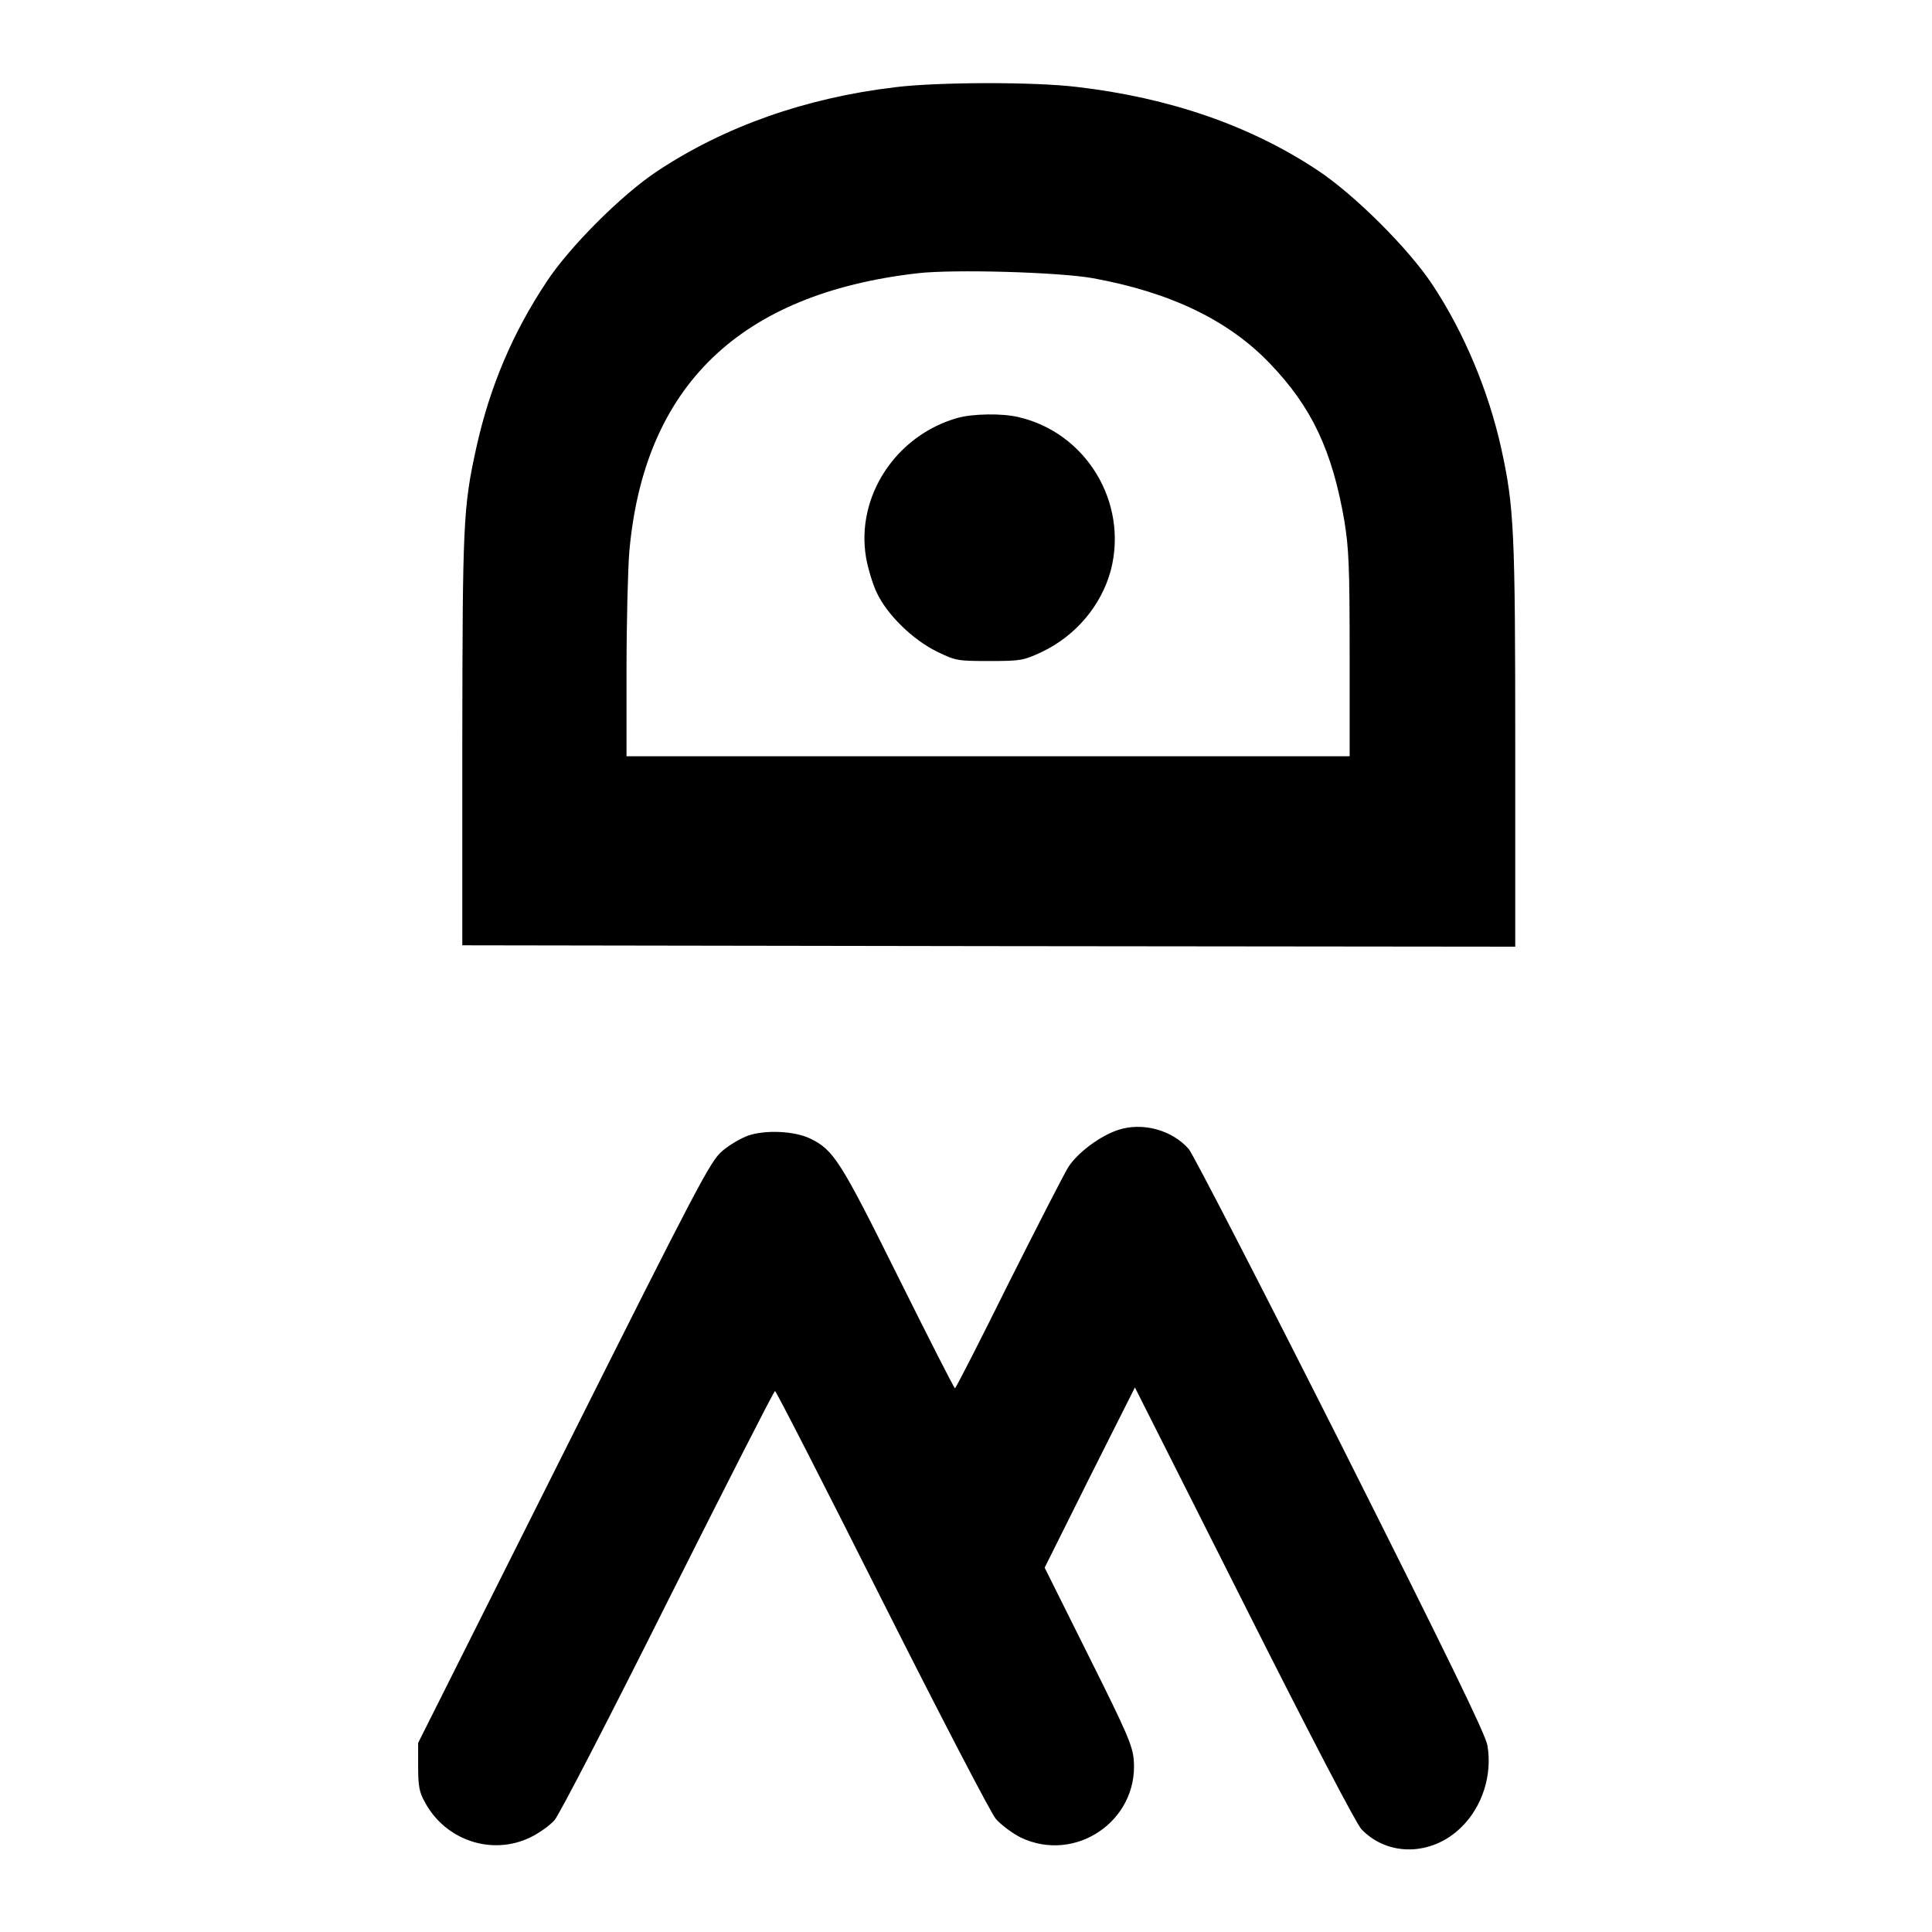
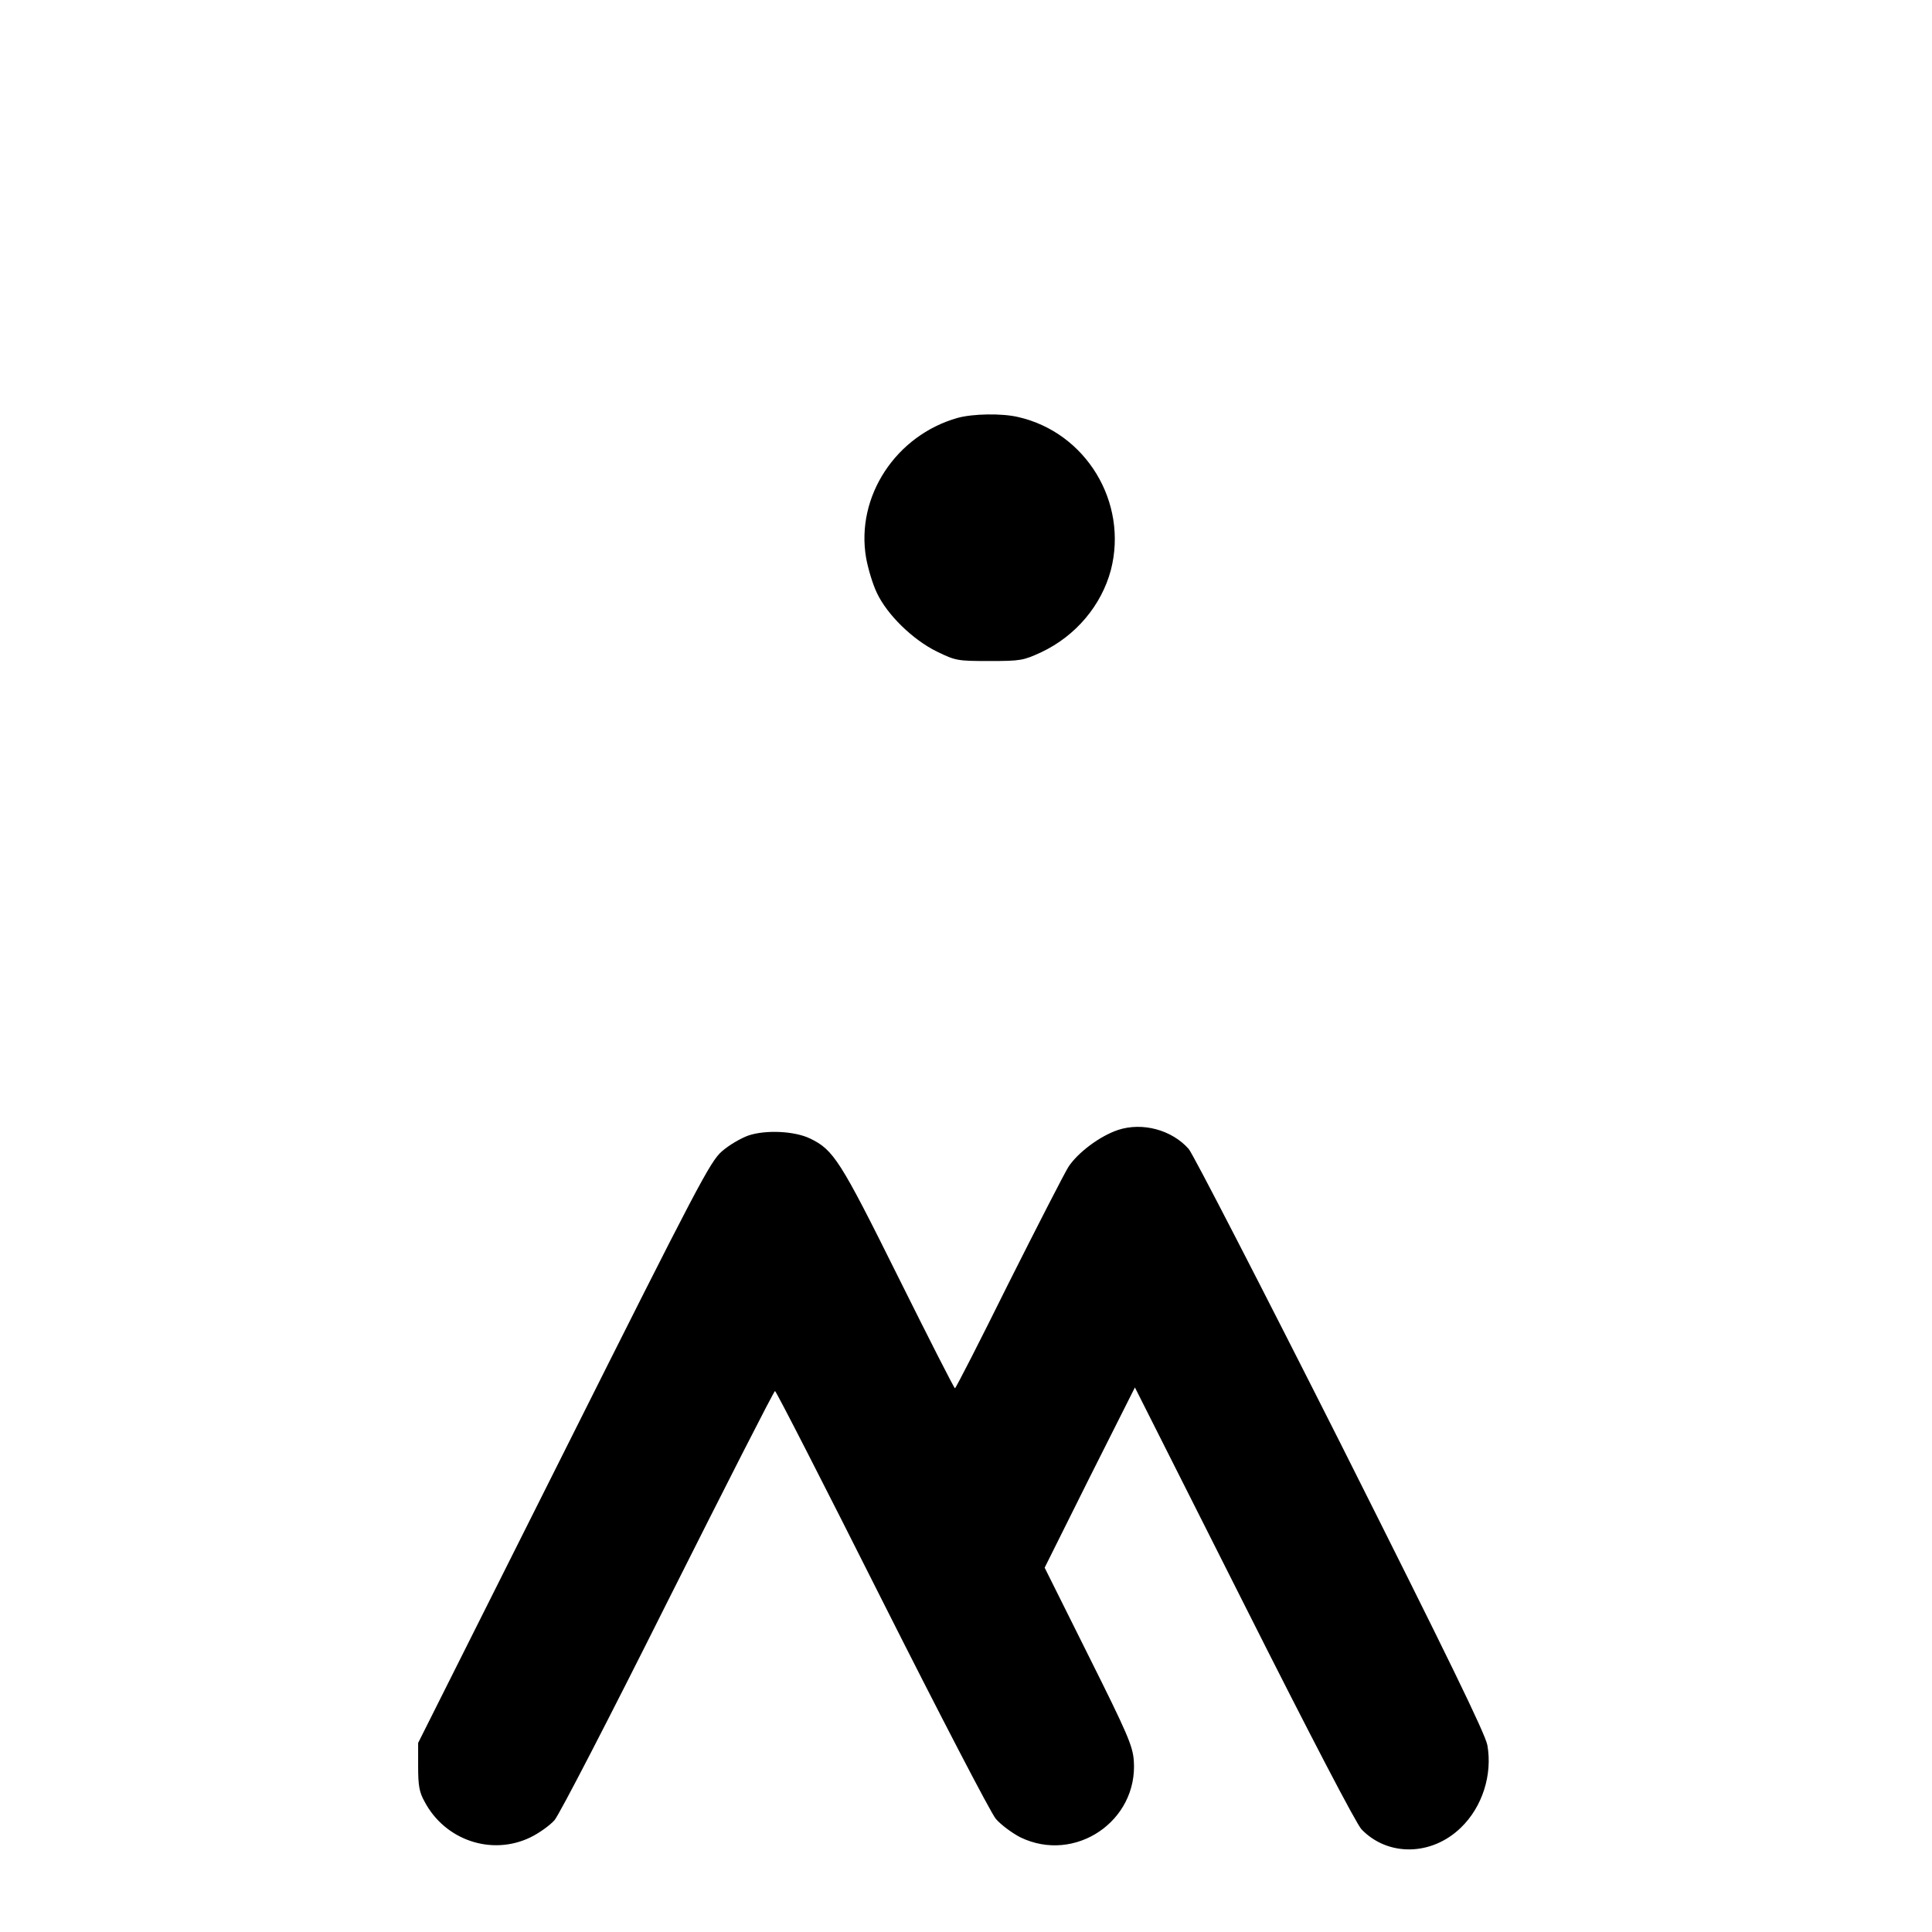
<svg xmlns="http://www.w3.org/2000/svg" version="1.0" width="700pt" height="700pt" viewBox="0 0 700 700" preserveAspectRatio="xMidYMid meet">
  <g transform="translate(0,700) scale(0.1,-0.1)" fill="#000000" stroke="none">
-     <path d="M3243 6684 c-326 -39 -619 -143 -863 -305 -128 -85 -316 -273 -399 -399 -123 -185 -206 -380 -255 -601 -48 -217 -50 -274 -51 -1064 l0 -740 1908 -3 1907 -2 0 728 c0 771 -4 865 -50 1074 -46 210 -136 425 -251 598 -87 131 -282 325 -415 413 -244 162 -537 263 -872 302 -157 19 -504 18 -659 -1z m717 -692 c280 -51 491 -152 641 -309 151 -157 226 -315 270 -571 16 -99 19 -163 19 -483 l0 -369 -1310 0 -1310 0 0 313 c0 171 5 364 10 427 53 601 400 936 1045 1010 131 15 513 4 635 -18z" />
    <path d="M3470 5486 c-224 -63 -370 -285 -332 -507 7 -39 24 -96 39 -127 37 -79 130 -170 218 -213 68 -33 74 -34 190 -34 114 0 123 2 188 32 125 59 218 170 252 298 63 245 -90 498 -336 554 -59 14 -164 12 -219 -3z" />
    <path d="M4051 2906 c-66 -22 -146 -82 -180 -134 -16 -26 -114 -217 -218 -424 -103 -208 -190 -378 -193 -378 -3 0 -95 181 -205 402 -211 425 -235 462 -320 503 -56 27 -160 32 -223 11 -28 -10 -71 -35 -97 -58 -42 -37 -86 -120 -573 -1092 l-527 -1051 0 -85 c0 -69 4 -93 23 -127 74 -141 244 -198 384 -130 31 15 70 43 87 62 17 19 202 377 411 795 210 418 384 760 388 760 4 0 178 -340 387 -756 209 -415 395 -773 413 -794 18 -21 58 -51 89 -67 198 -96 427 59 411 278 -4 53 -22 96 -164 380 l-159 319 163 327 164 326 395 -784 c242 -481 407 -797 426 -817 95 -99 254 -97 360 6 78 75 115 192 96 299 -8 42 -142 317 -531 1091 -287 569 -535 1050 -551 1069 -61 69 -167 98 -256 69z" />
  </g>
</svg>